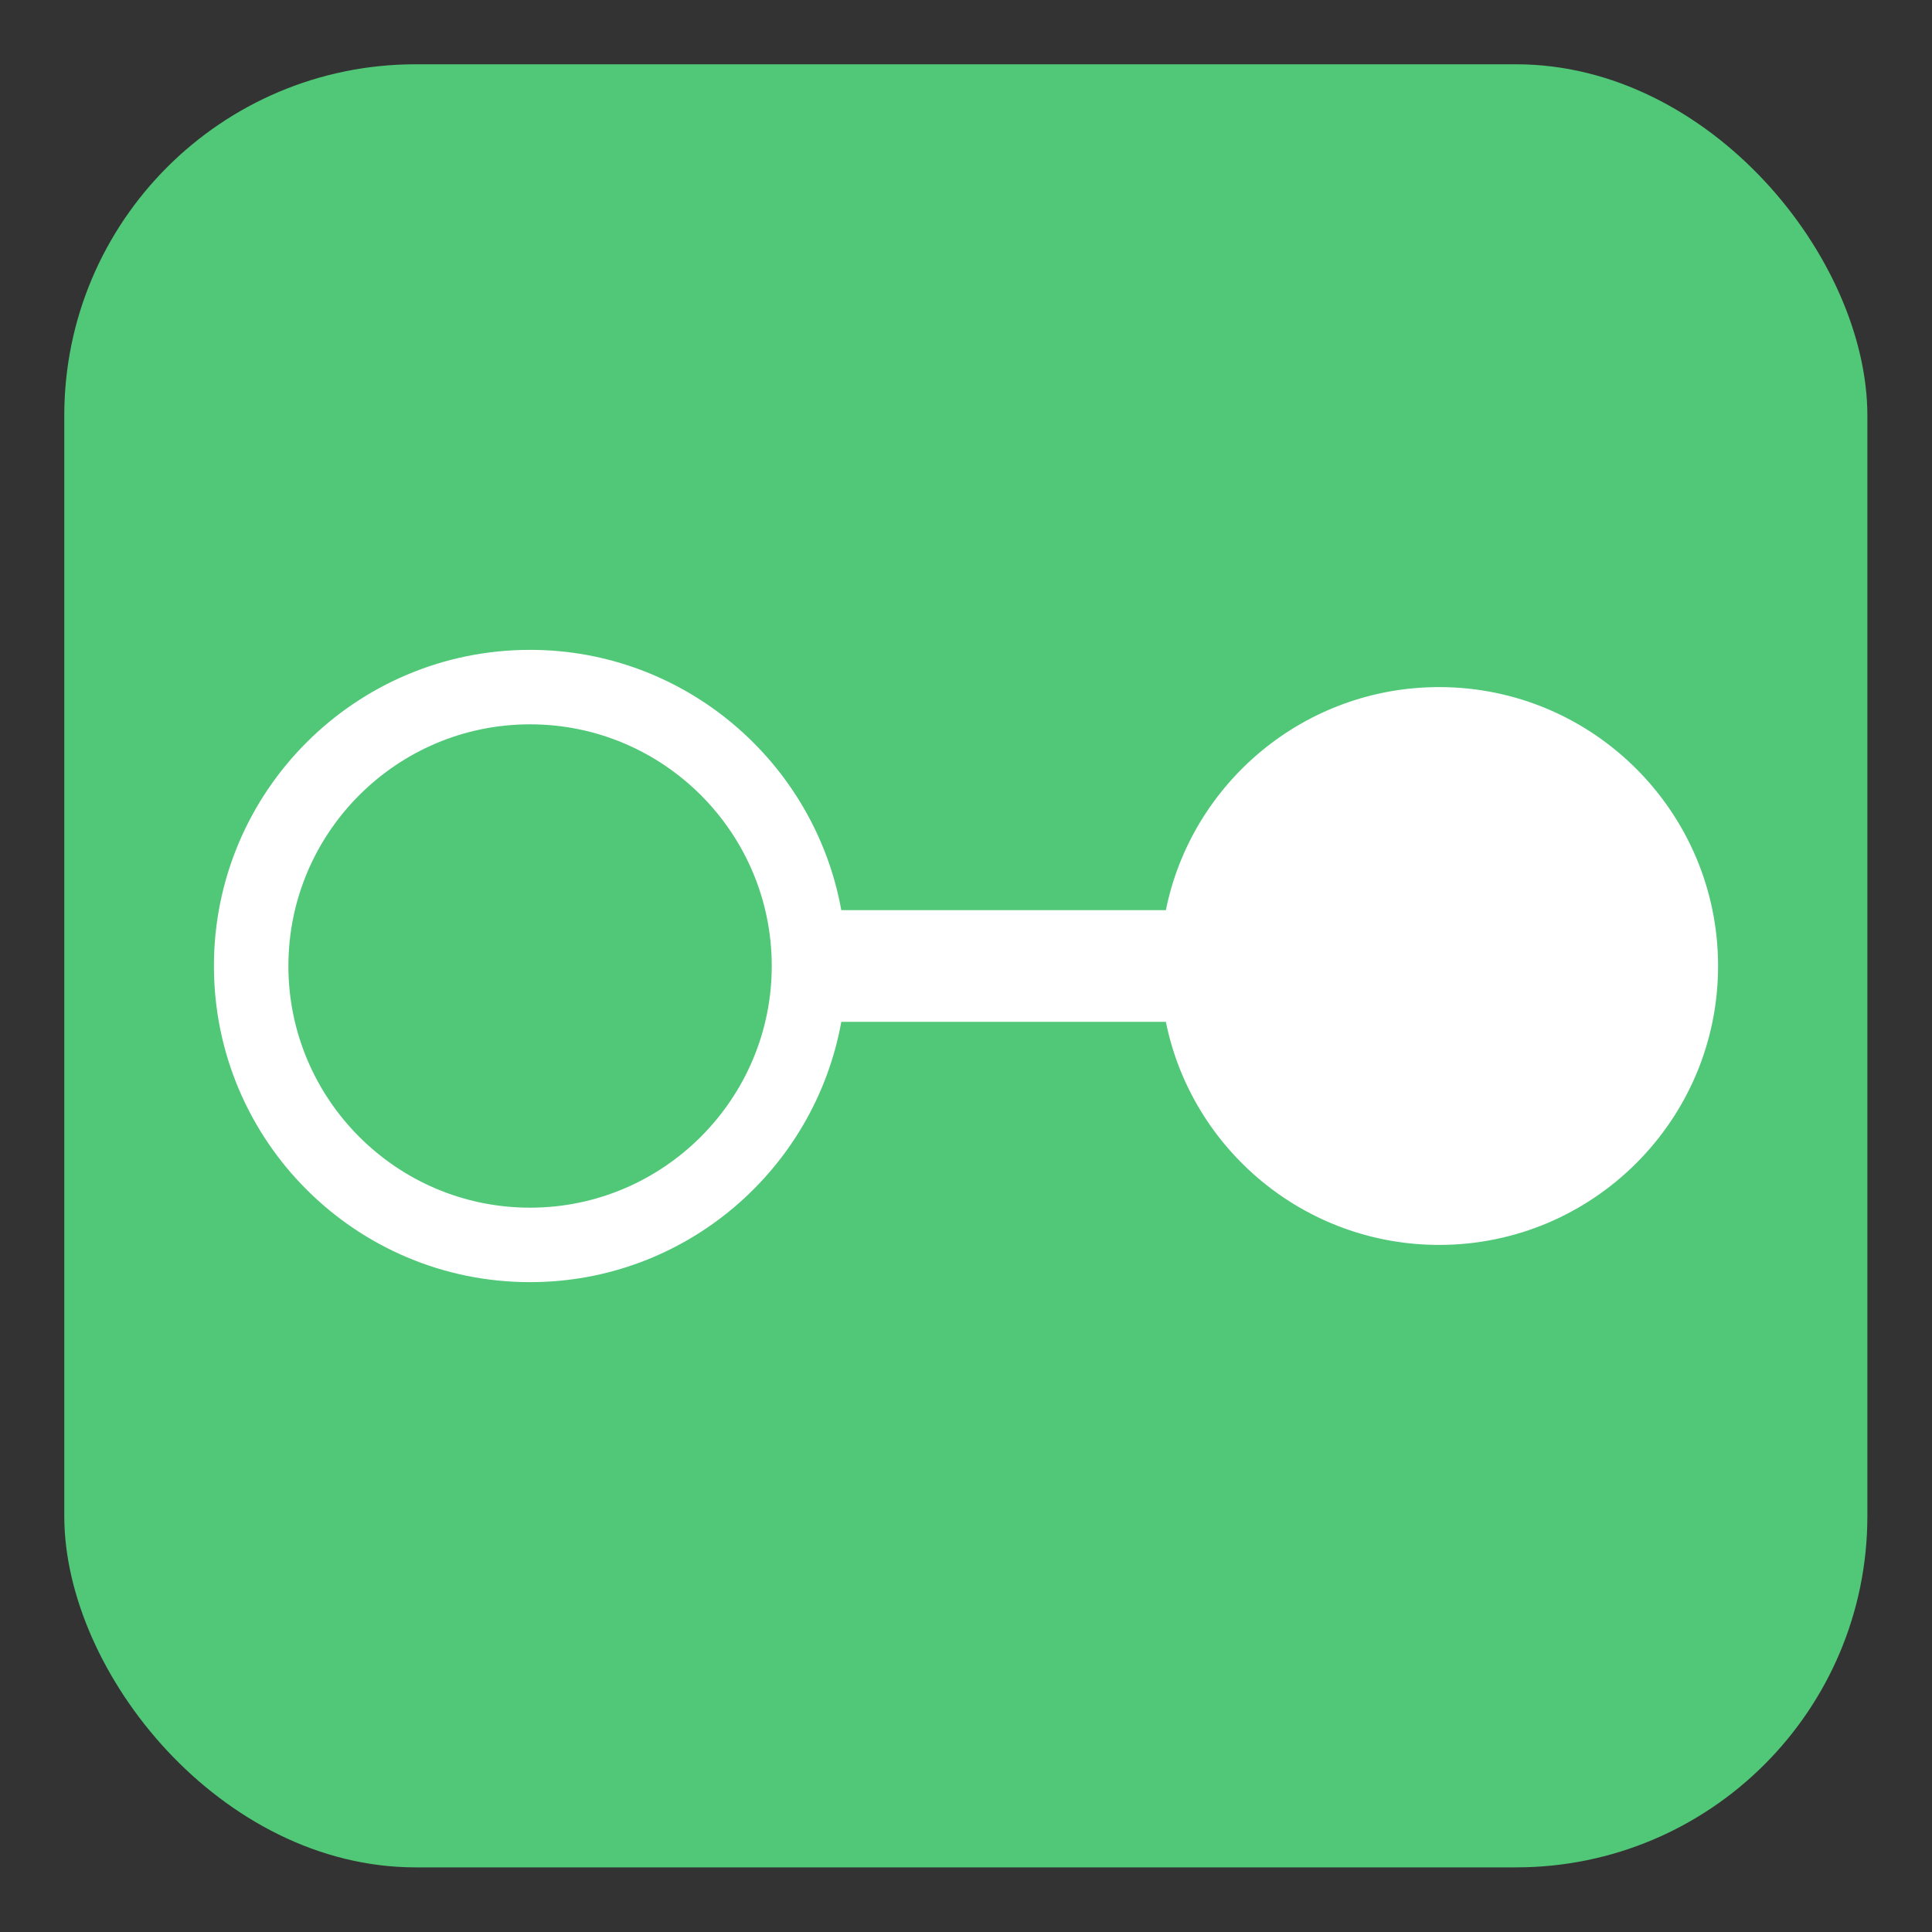
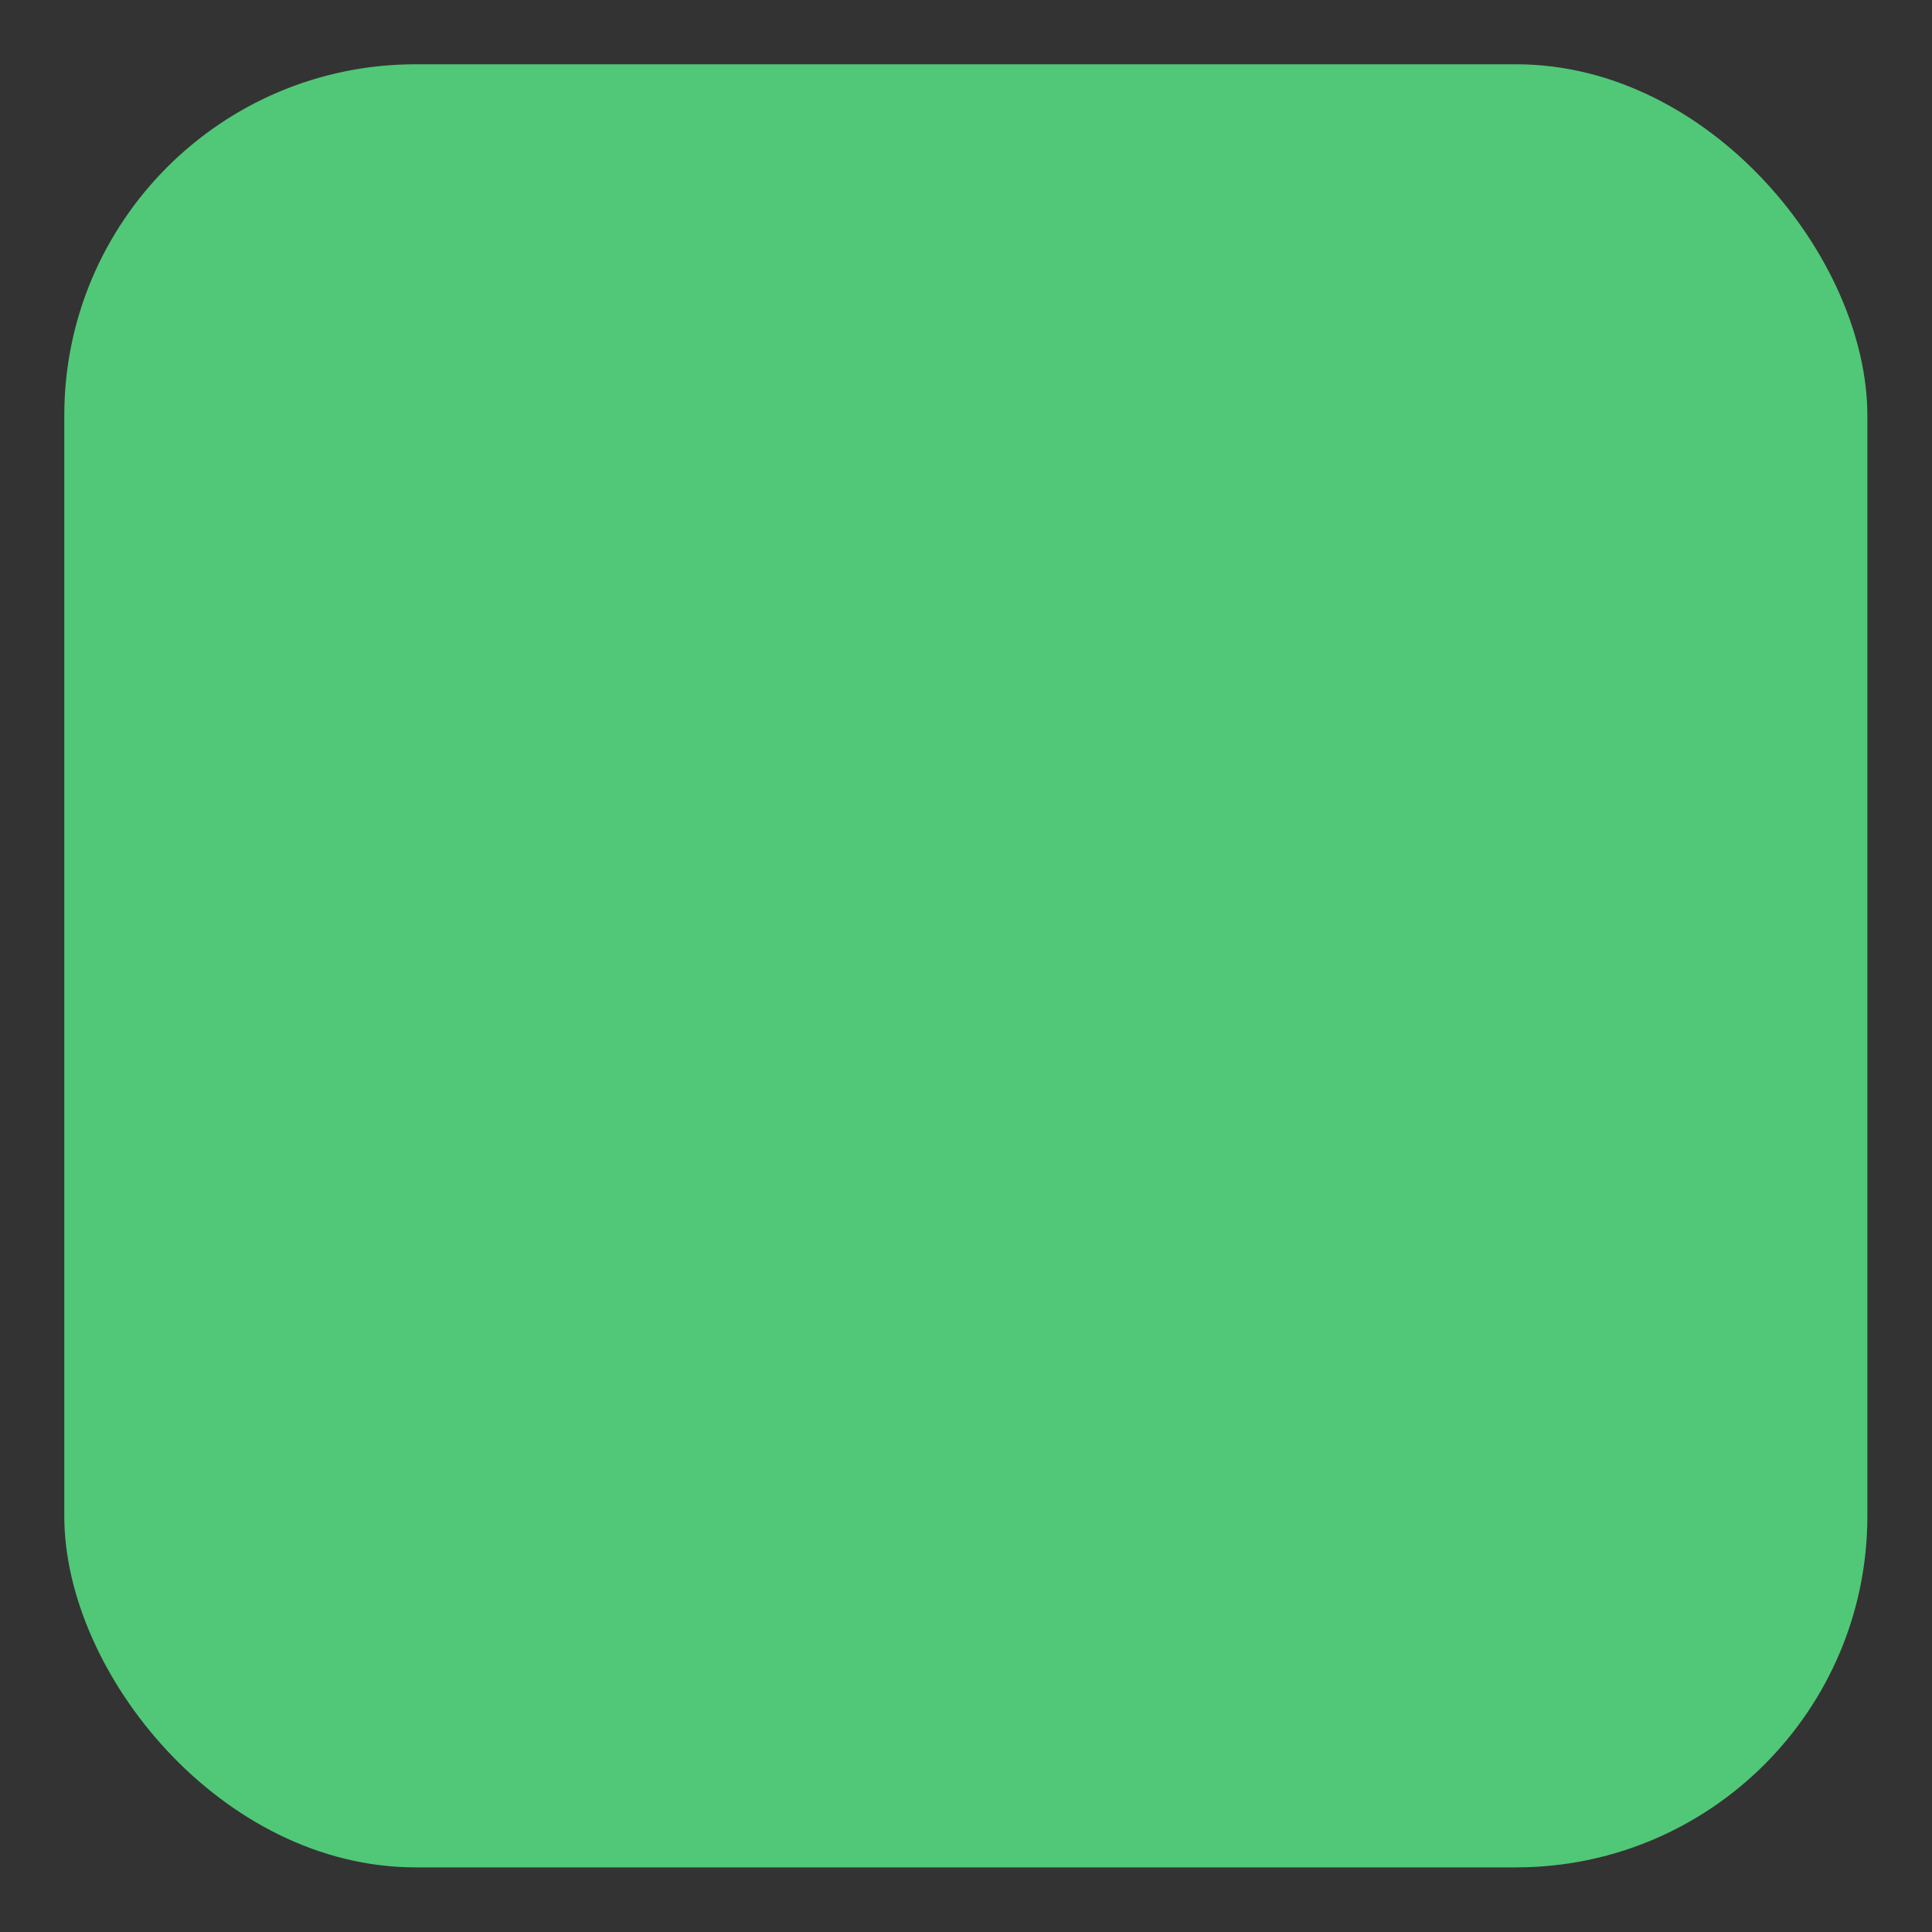
<svg xmlns="http://www.w3.org/2000/svg" id="Layer_1" data-name="Layer 1" viewBox="0 0 55 55">
  <rect x="0" y="0" width="55" height="55" fill="#333333" stroke="none" />
  <defs>
    <style>
      .cls-1 {
        fill: #fff;
      }

      .cls-2 {
        fill: #50c878;
      }
    </style>
  </defs>
  <rect class="cls-2" x="1.83" y="1.83" width="51.33" height="51.33" rx="10" ry="10" />
-   <path class="cls-1" d="M40.97,19.56c-3.84,0-7.05,2.73-7.78,6.35h-9.24c-.76-4.21-4.45-7.41-8.86-7.41-4.97,0-9,4.03-9,9s4.03,9,9,9c4.42,0,8.1-3.2,8.86-7.41h9.24c.73,3.62,3.94,6.35,7.78,6.35,4.38,0,7.94-3.56,7.94-7.94s-3.56-7.94-7.94-7.94ZM15.09,34.38c-3.8,0-6.88-3.09-6.88-6.88s3.08-6.88,6.88-6.88,6.88,3.09,6.88,6.88-3.09,6.88-6.88,6.88Z" />
</svg>